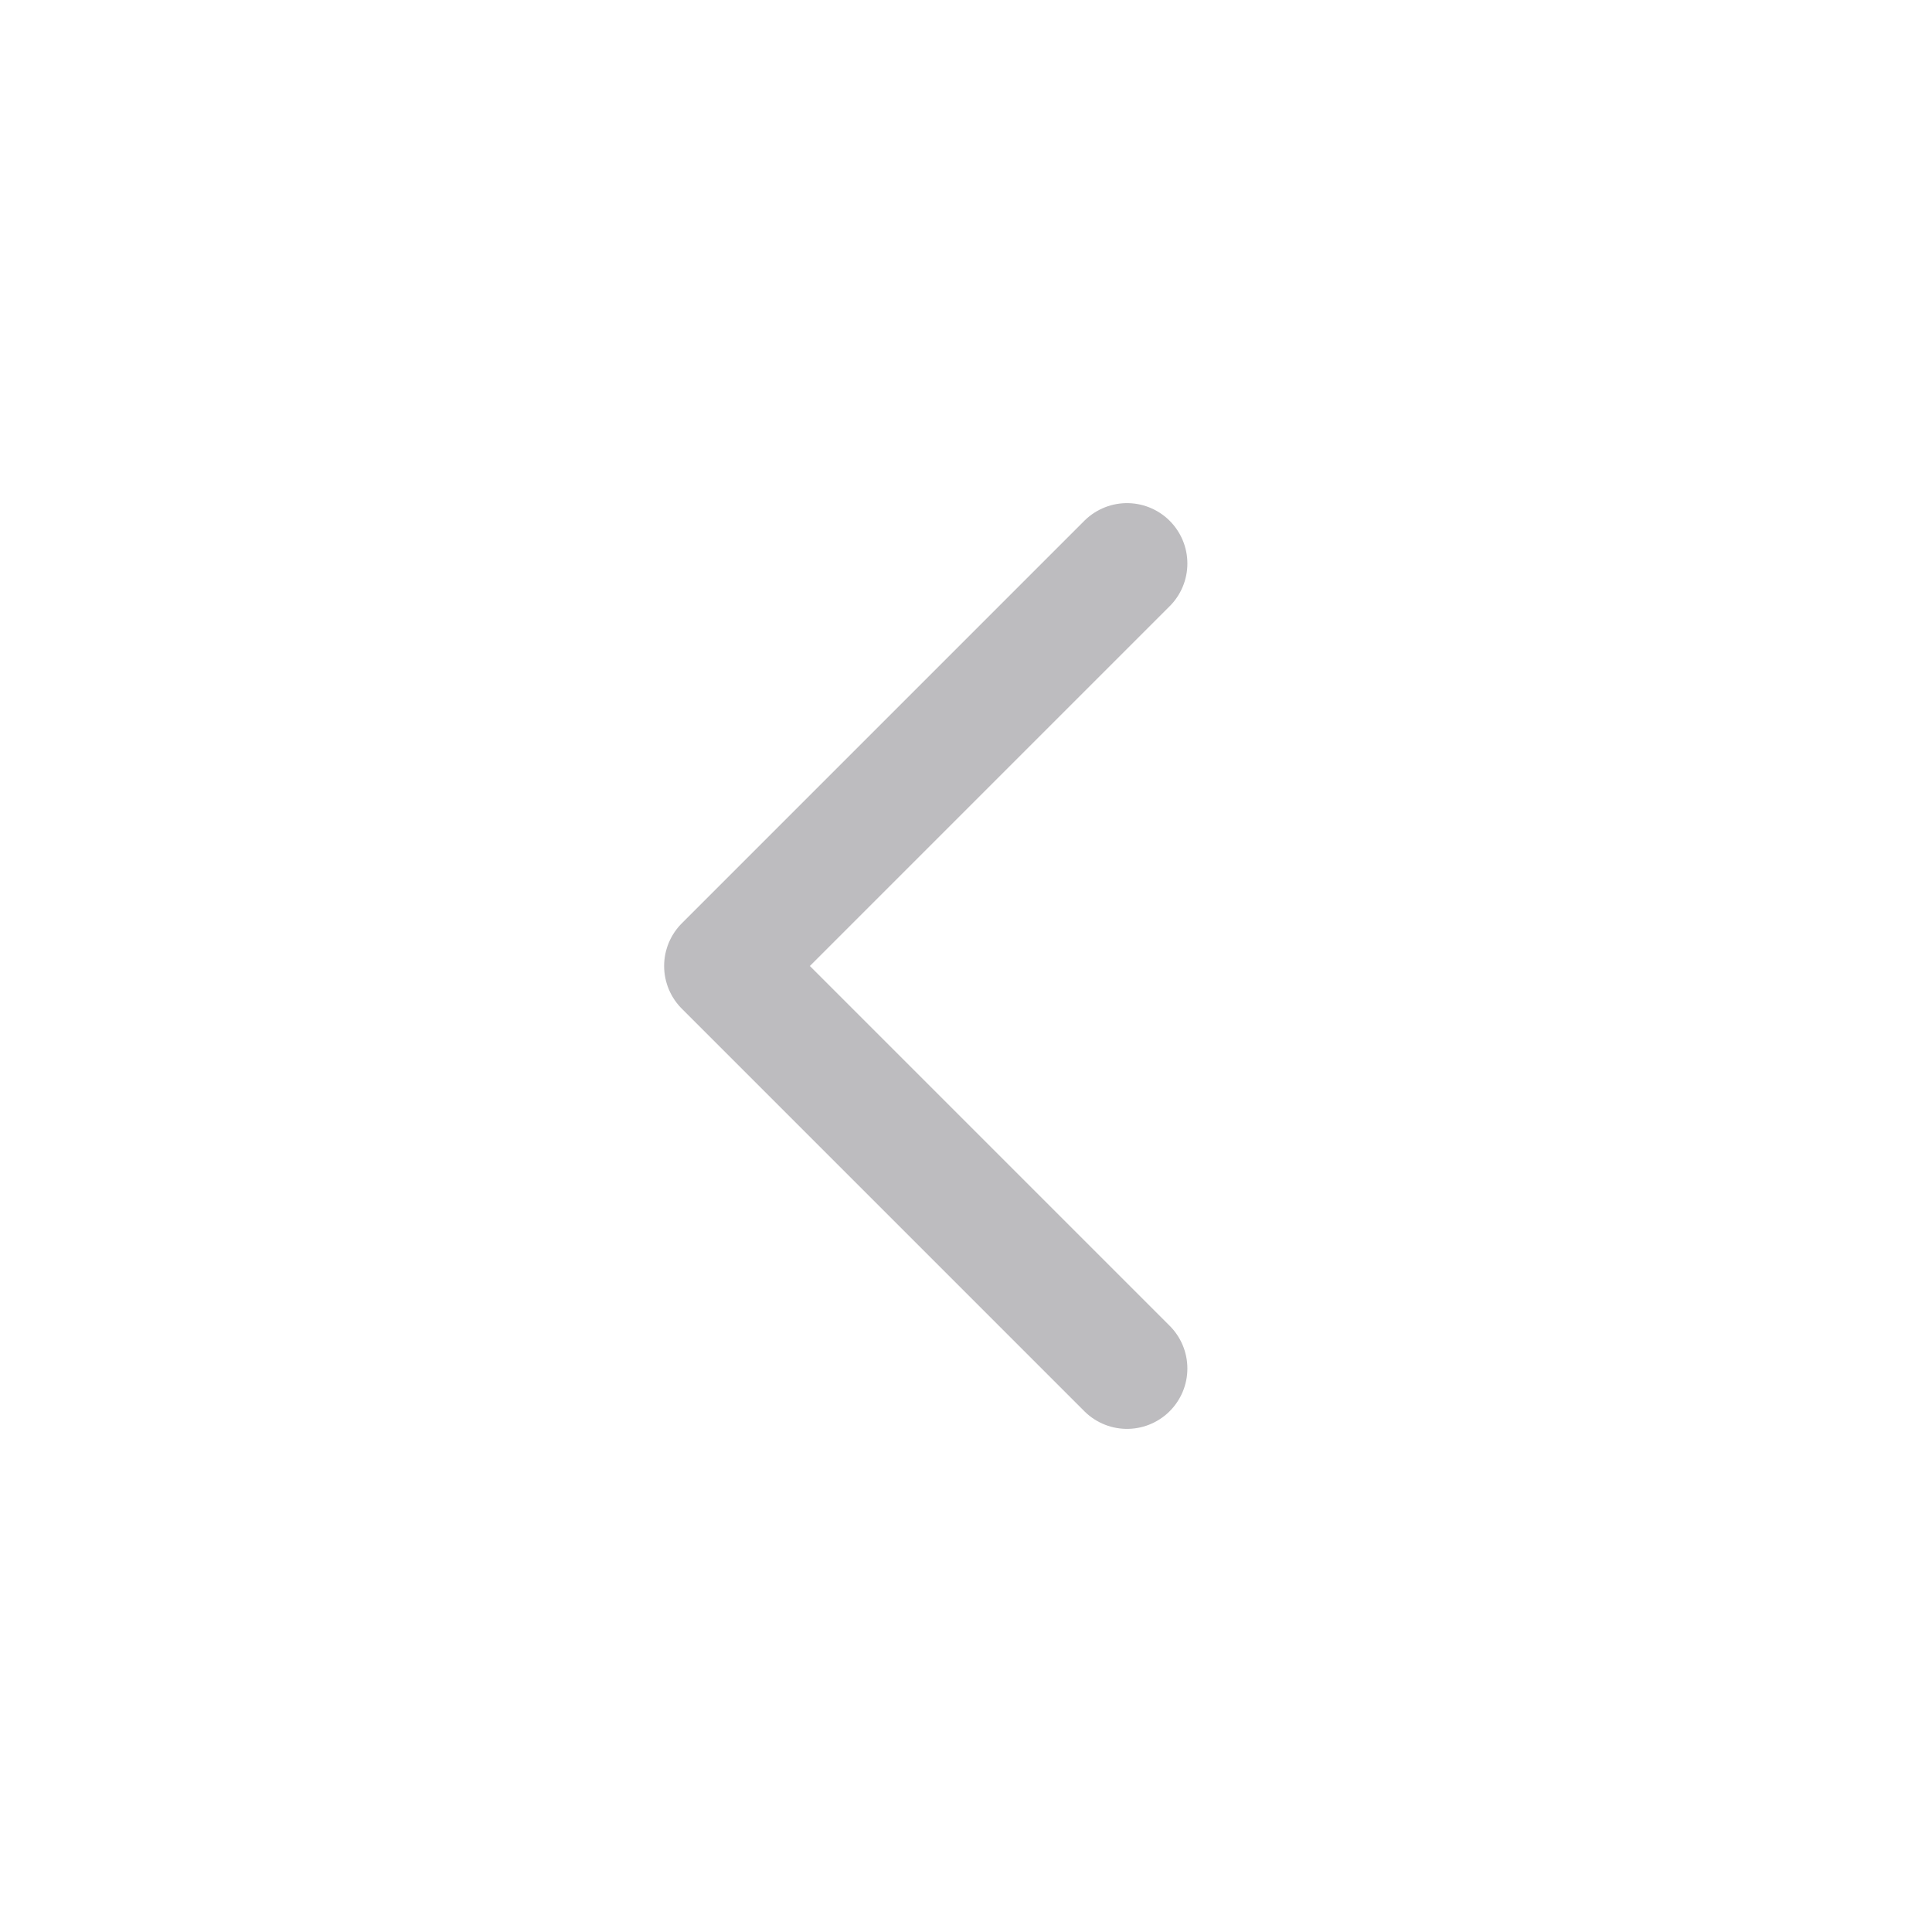
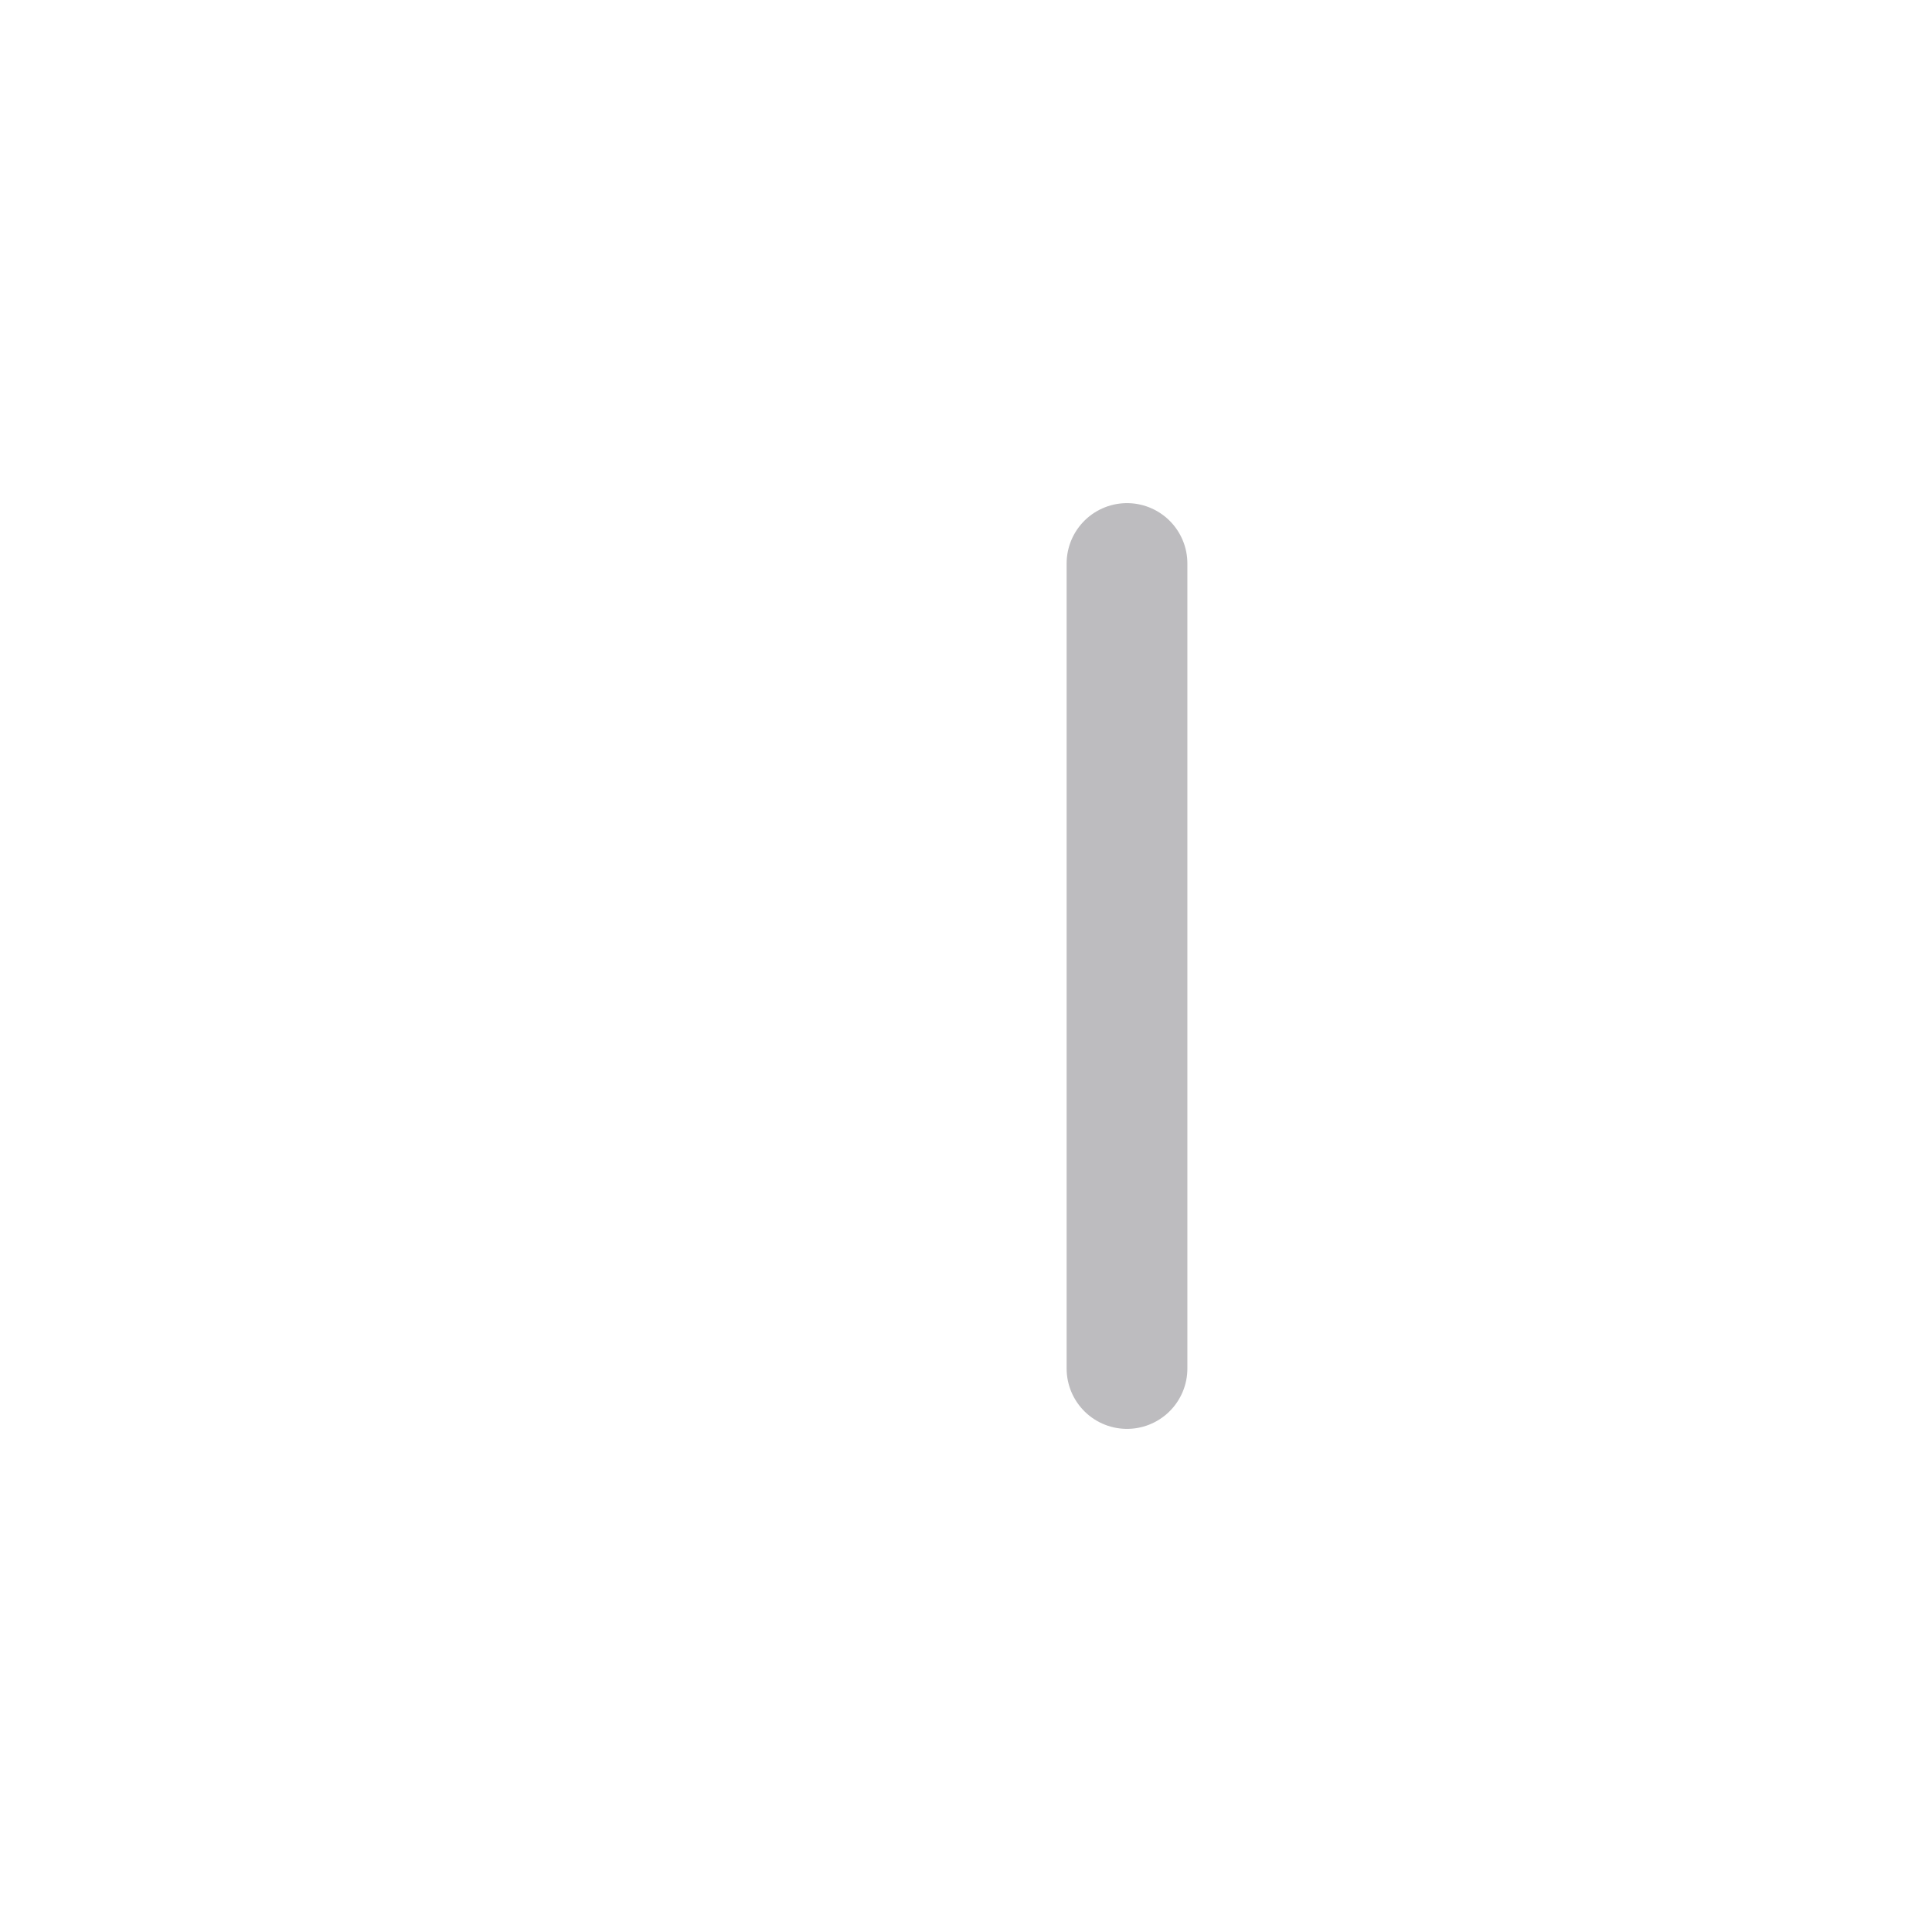
<svg xmlns="http://www.w3.org/2000/svg" width="24" height="24" viewBox="0 0 24 24" fill="none">
-   <path d="M14 7L9 12L14 17" stroke="#BDBCBF" stroke-width="1.5" stroke-linecap="round" stroke-linejoin="round" />
+   <path d="M14 7L14 17" stroke="#BDBCBF" stroke-width="1.5" stroke-linecap="round" stroke-linejoin="round" />
</svg>